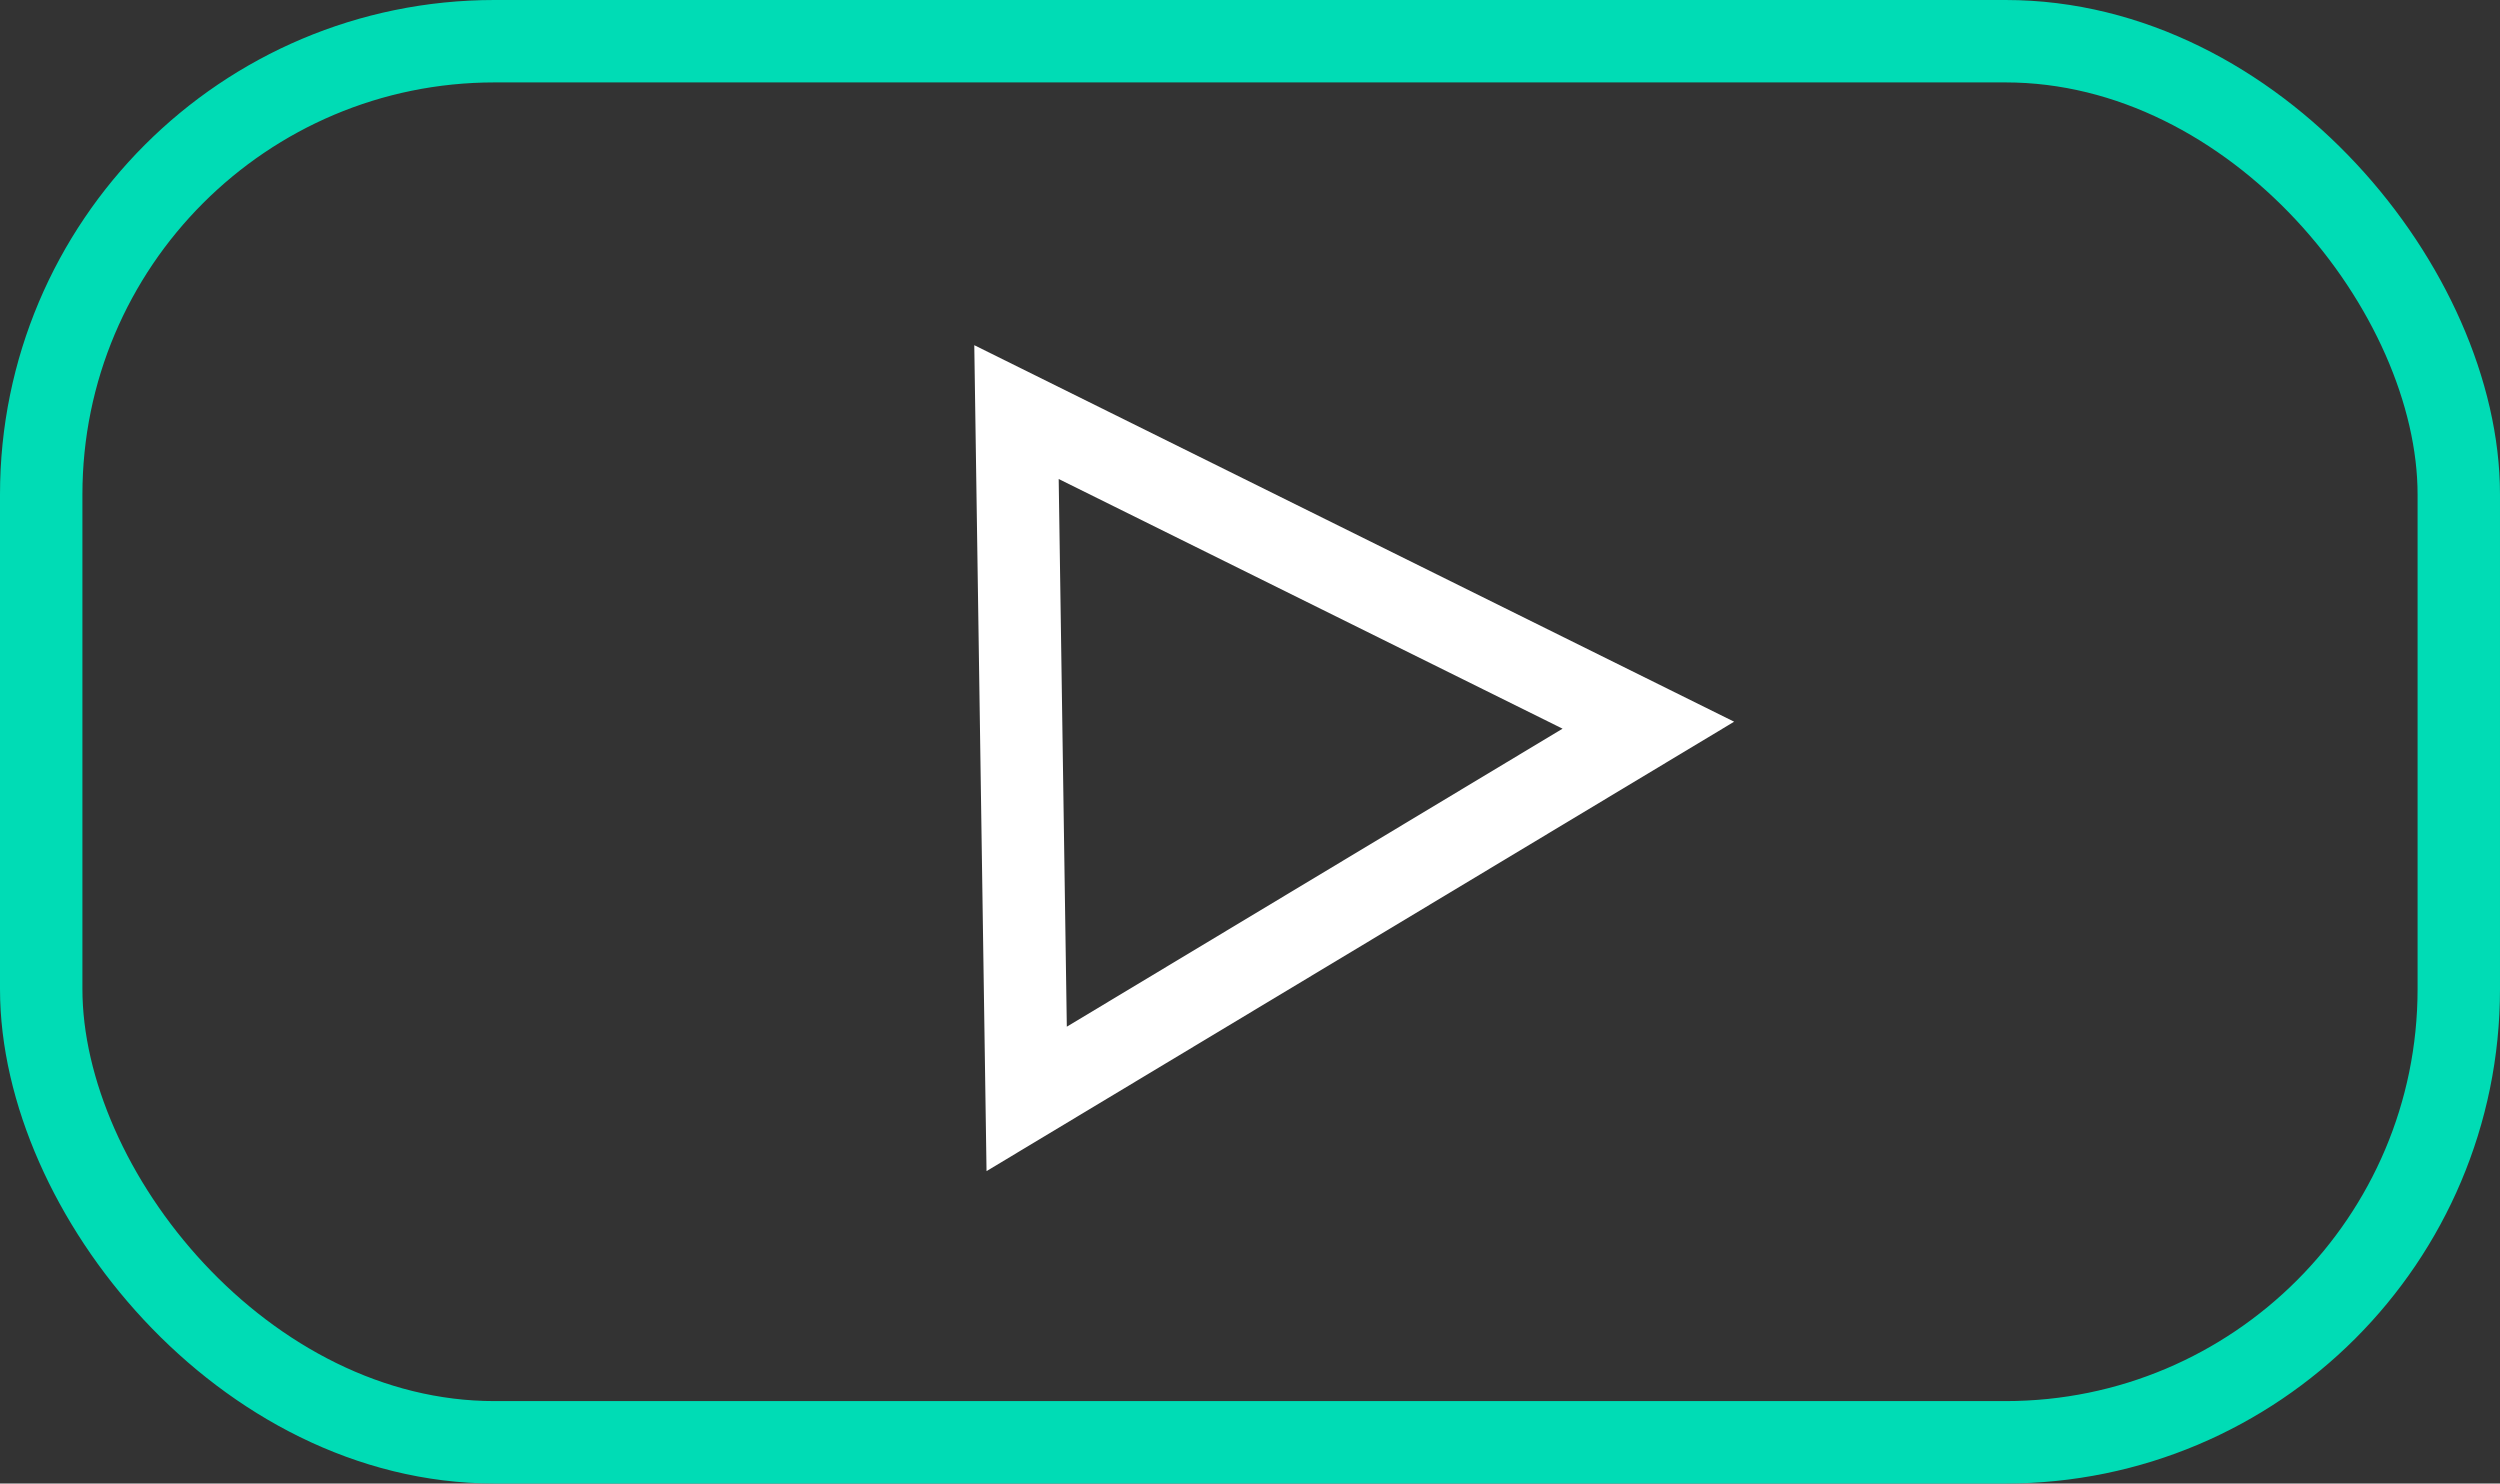
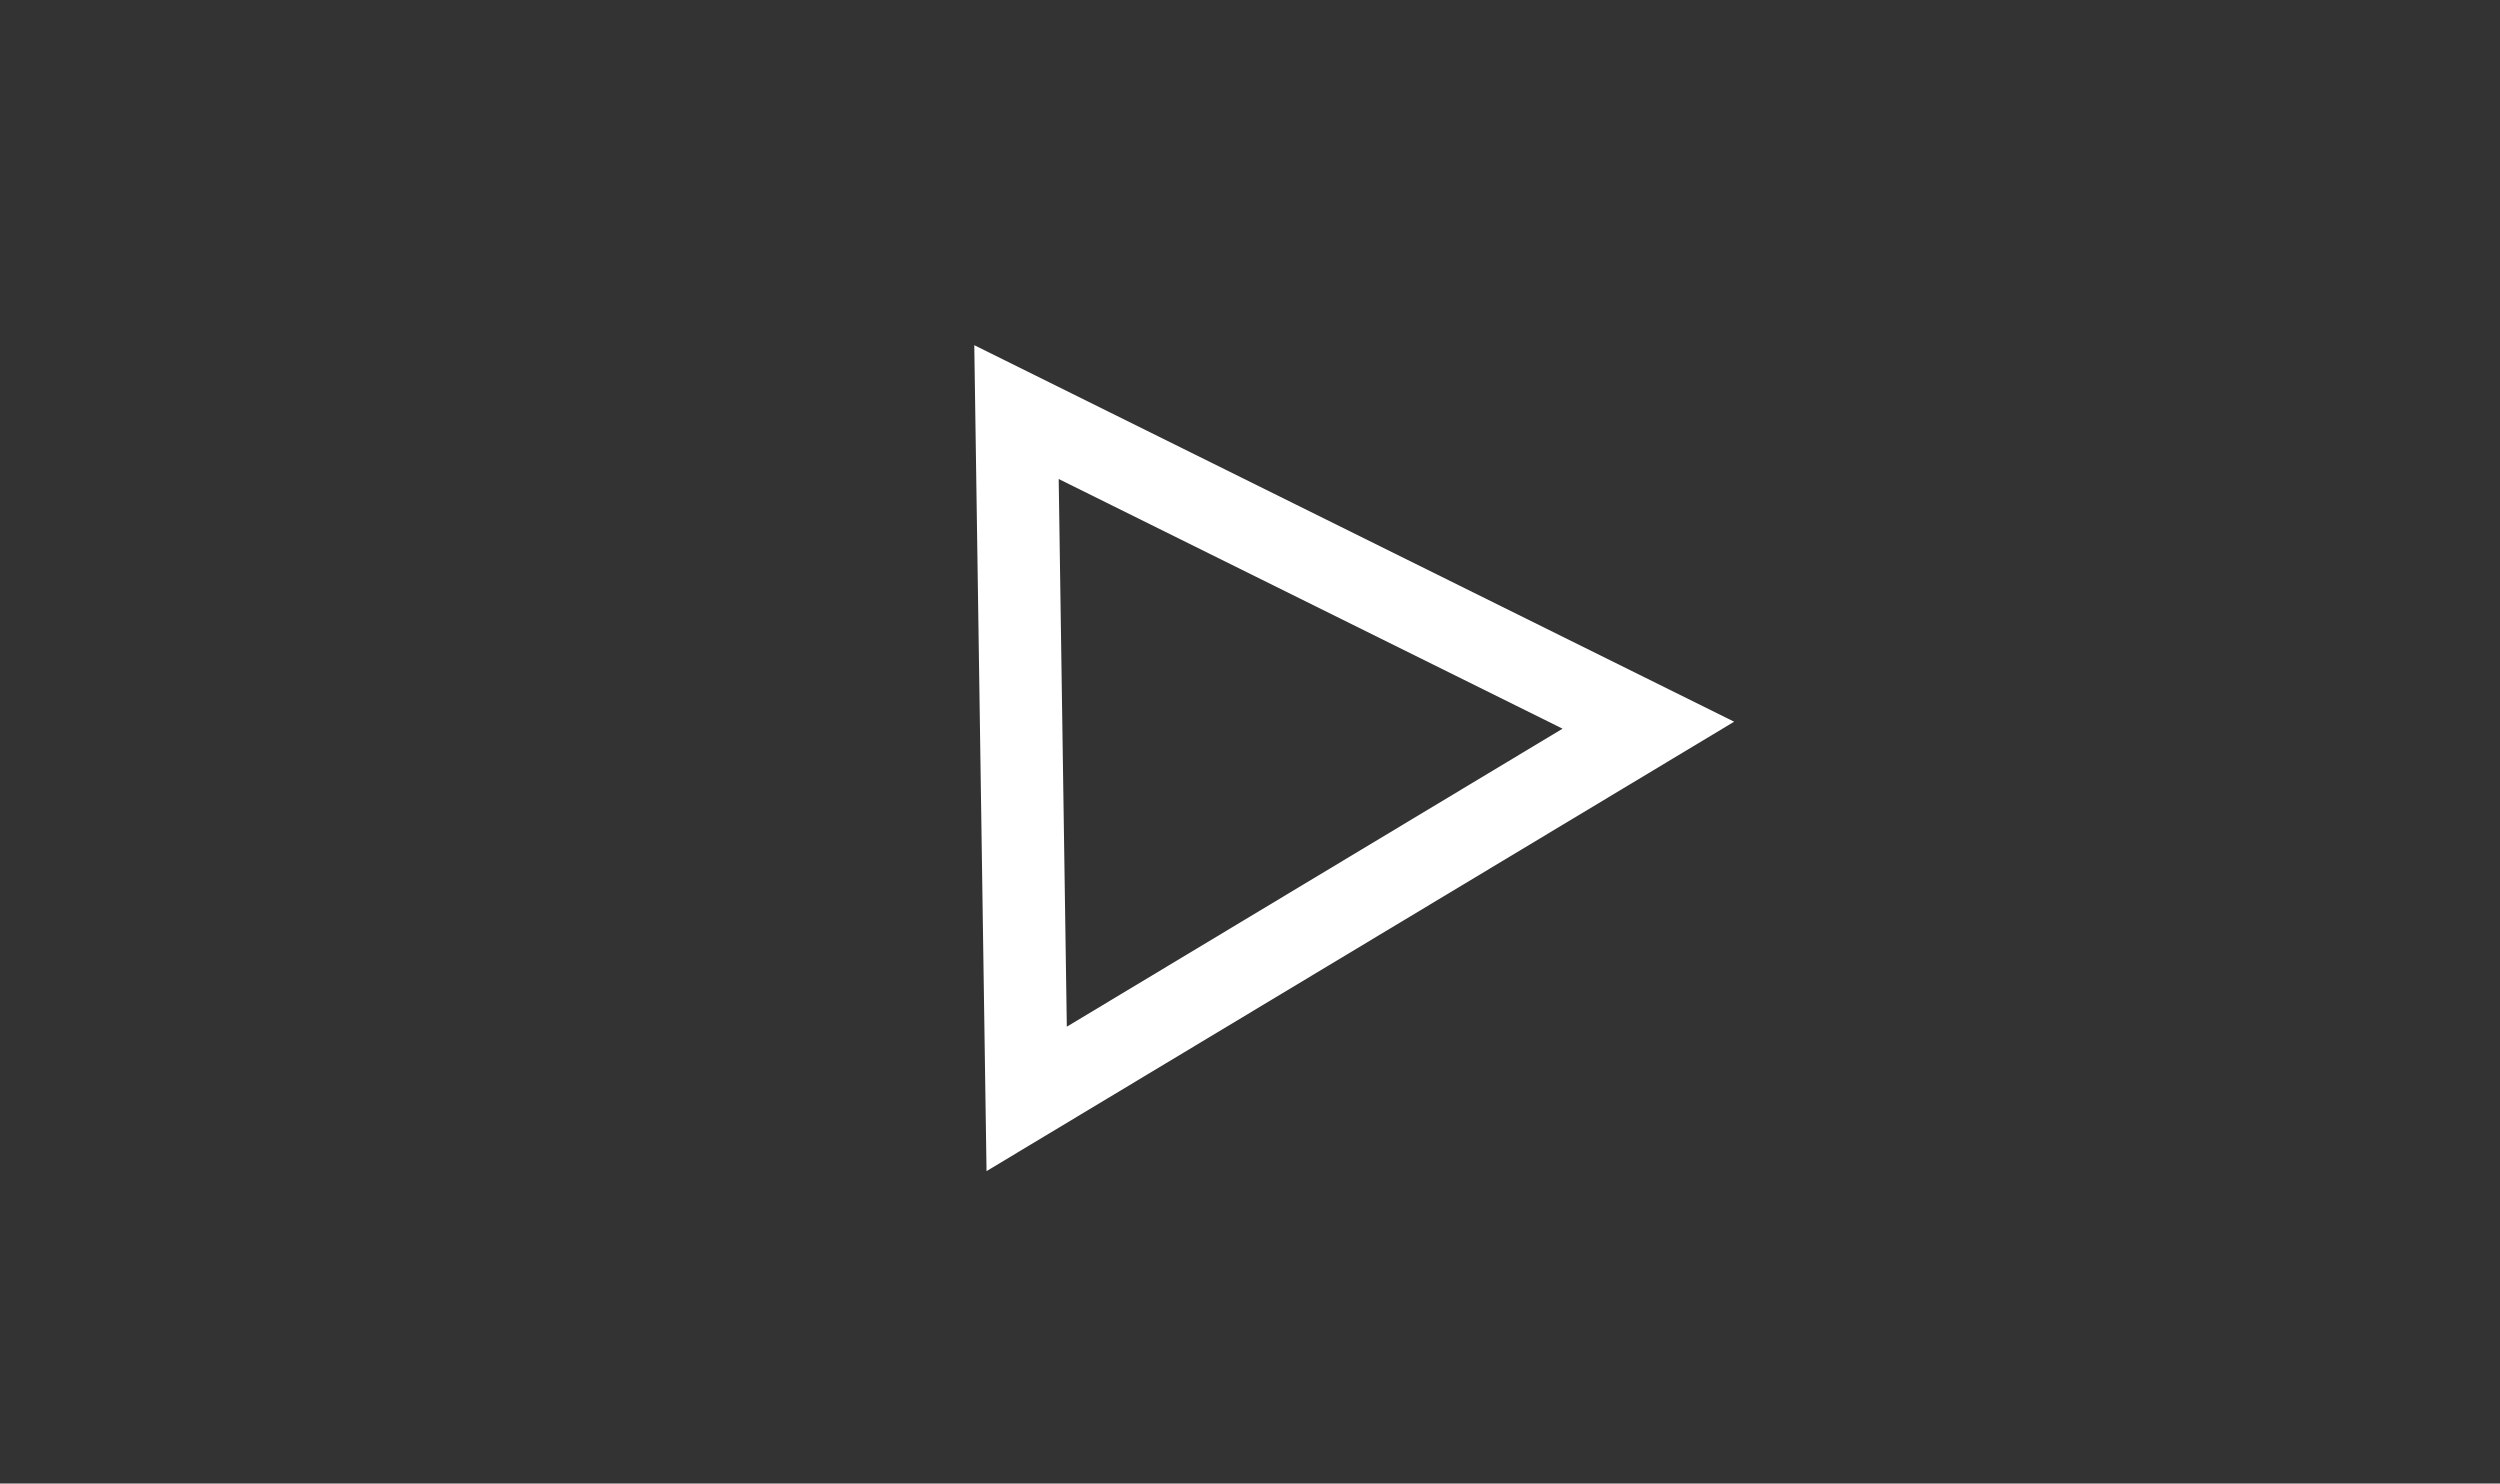
<svg xmlns="http://www.w3.org/2000/svg" width="91" height="54" viewBox="0 0 91 54" fill="none">
  <rect x="0" y="0" width="91" height="54" fill="#333333" stroke="none" />
  <path d="M37.371 40L37 15L60 26.397L37.371 40Z" stroke="white" stroke-width="3" />
-   <rect x="1.5" y="1.5" width="88" height="51" rx="16.5" stroke="#00DCB5" stroke-width="3" />
</svg>